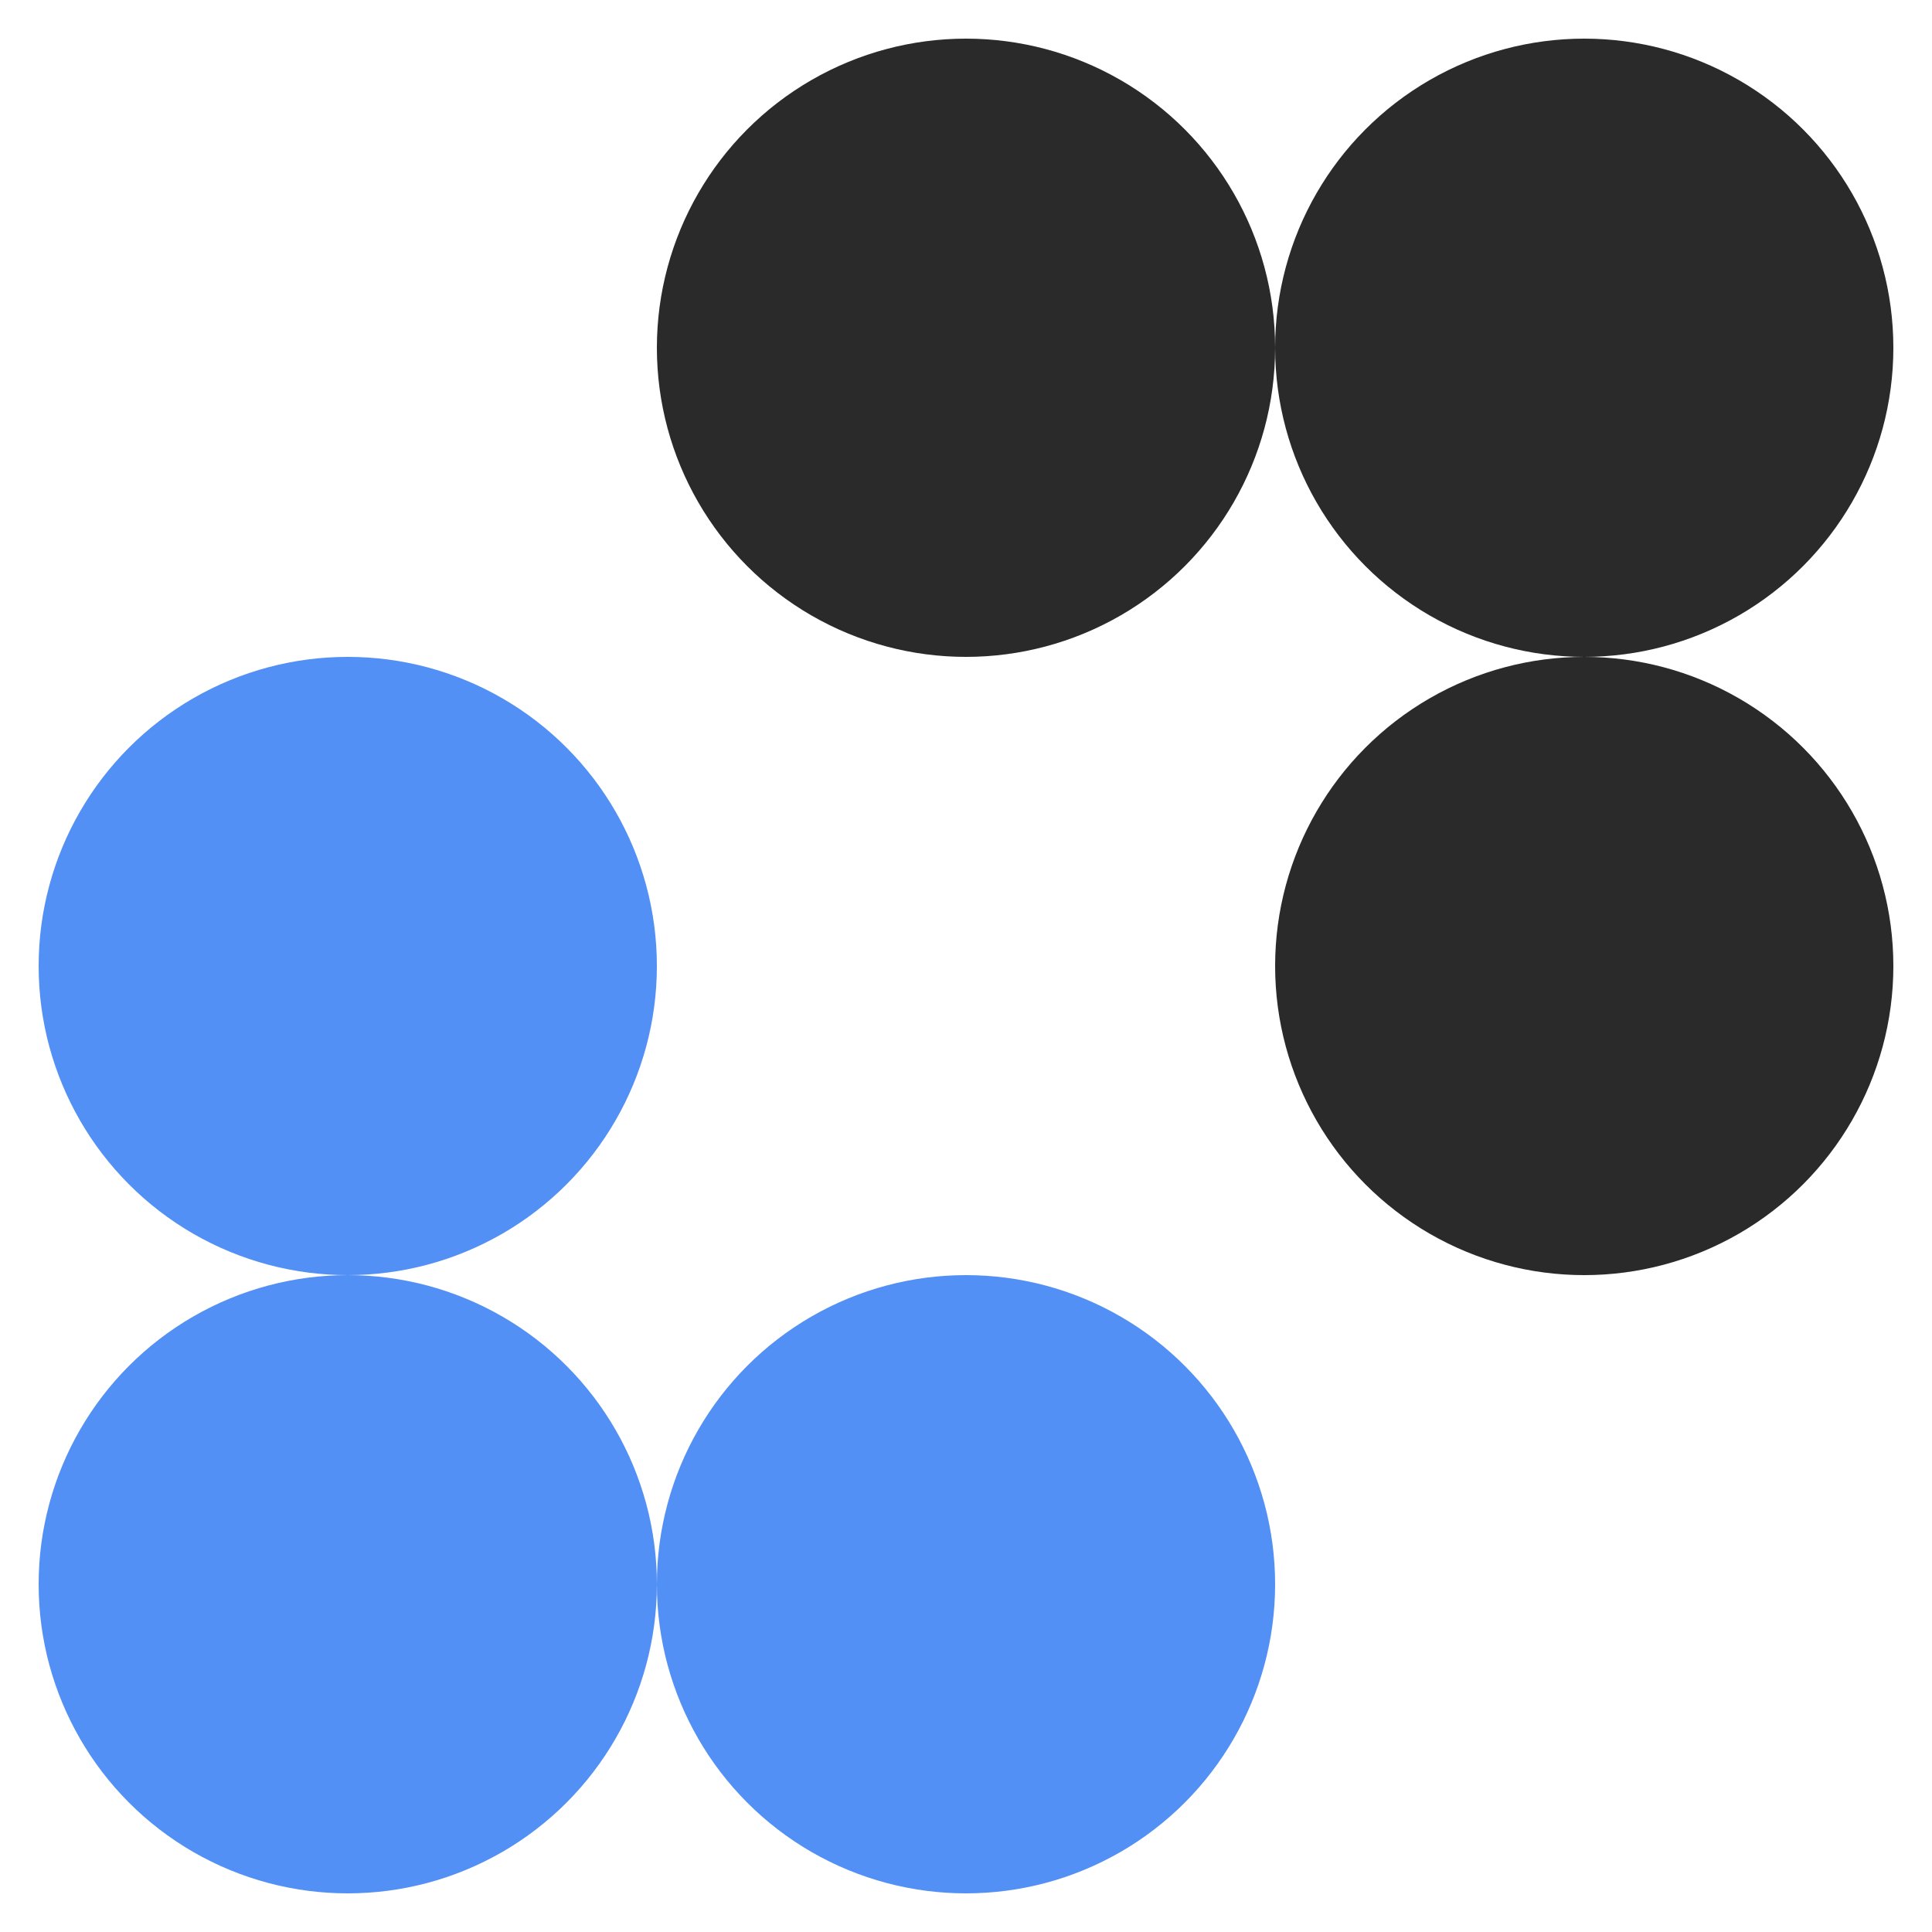
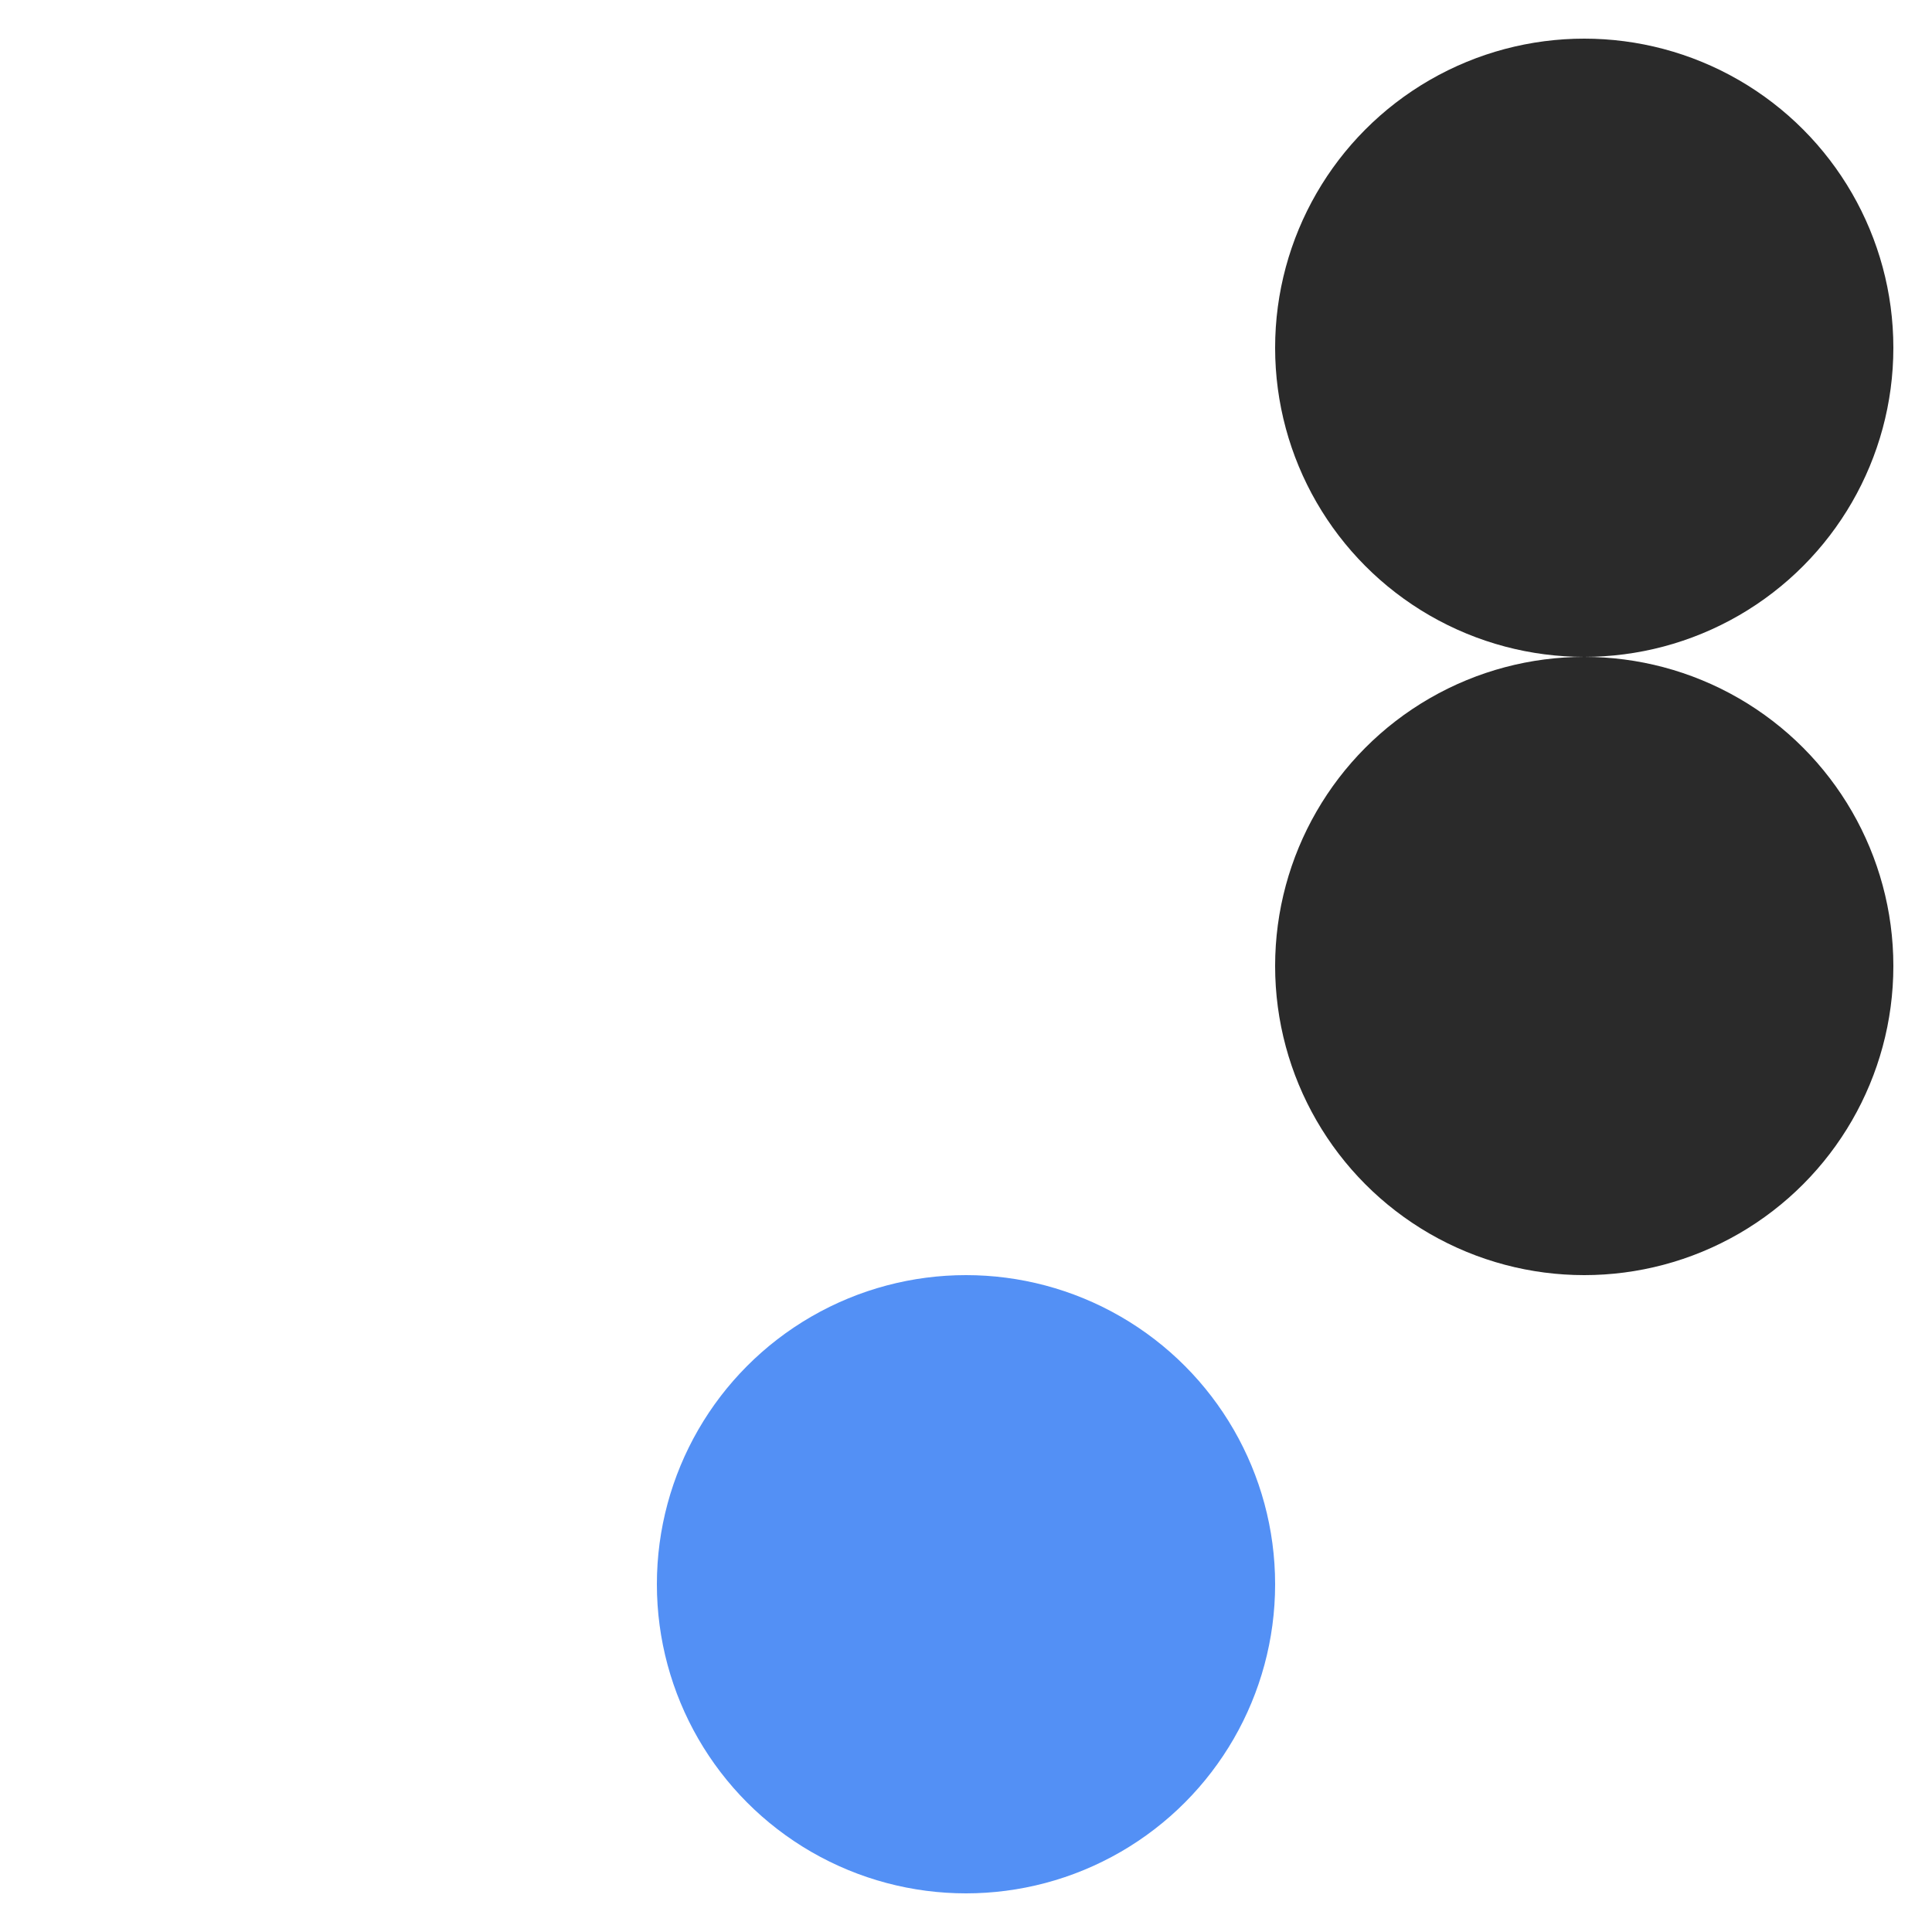
<svg xmlns="http://www.w3.org/2000/svg" width="25" height="25" viewBox="0 0 25 25" fill="none">
-   <circle cx="12.5" cy="4.5" r="4" fill="#2A2A2A" />
  <circle cx="20.5" cy="4.5" r="4" fill="#2A2A2A" />
-   <circle cx="4.5" cy="12.5" r="4" fill="#5390F5" />
  <circle cx="20.5" cy="12.5" r="4" fill="#2A2A2A" />
-   <circle cx="4.5" cy="20.5" r="4" fill="#5390F5" />
  <circle cx="12.5" cy="20.5" r="4" fill="#5390F5" />
</svg>